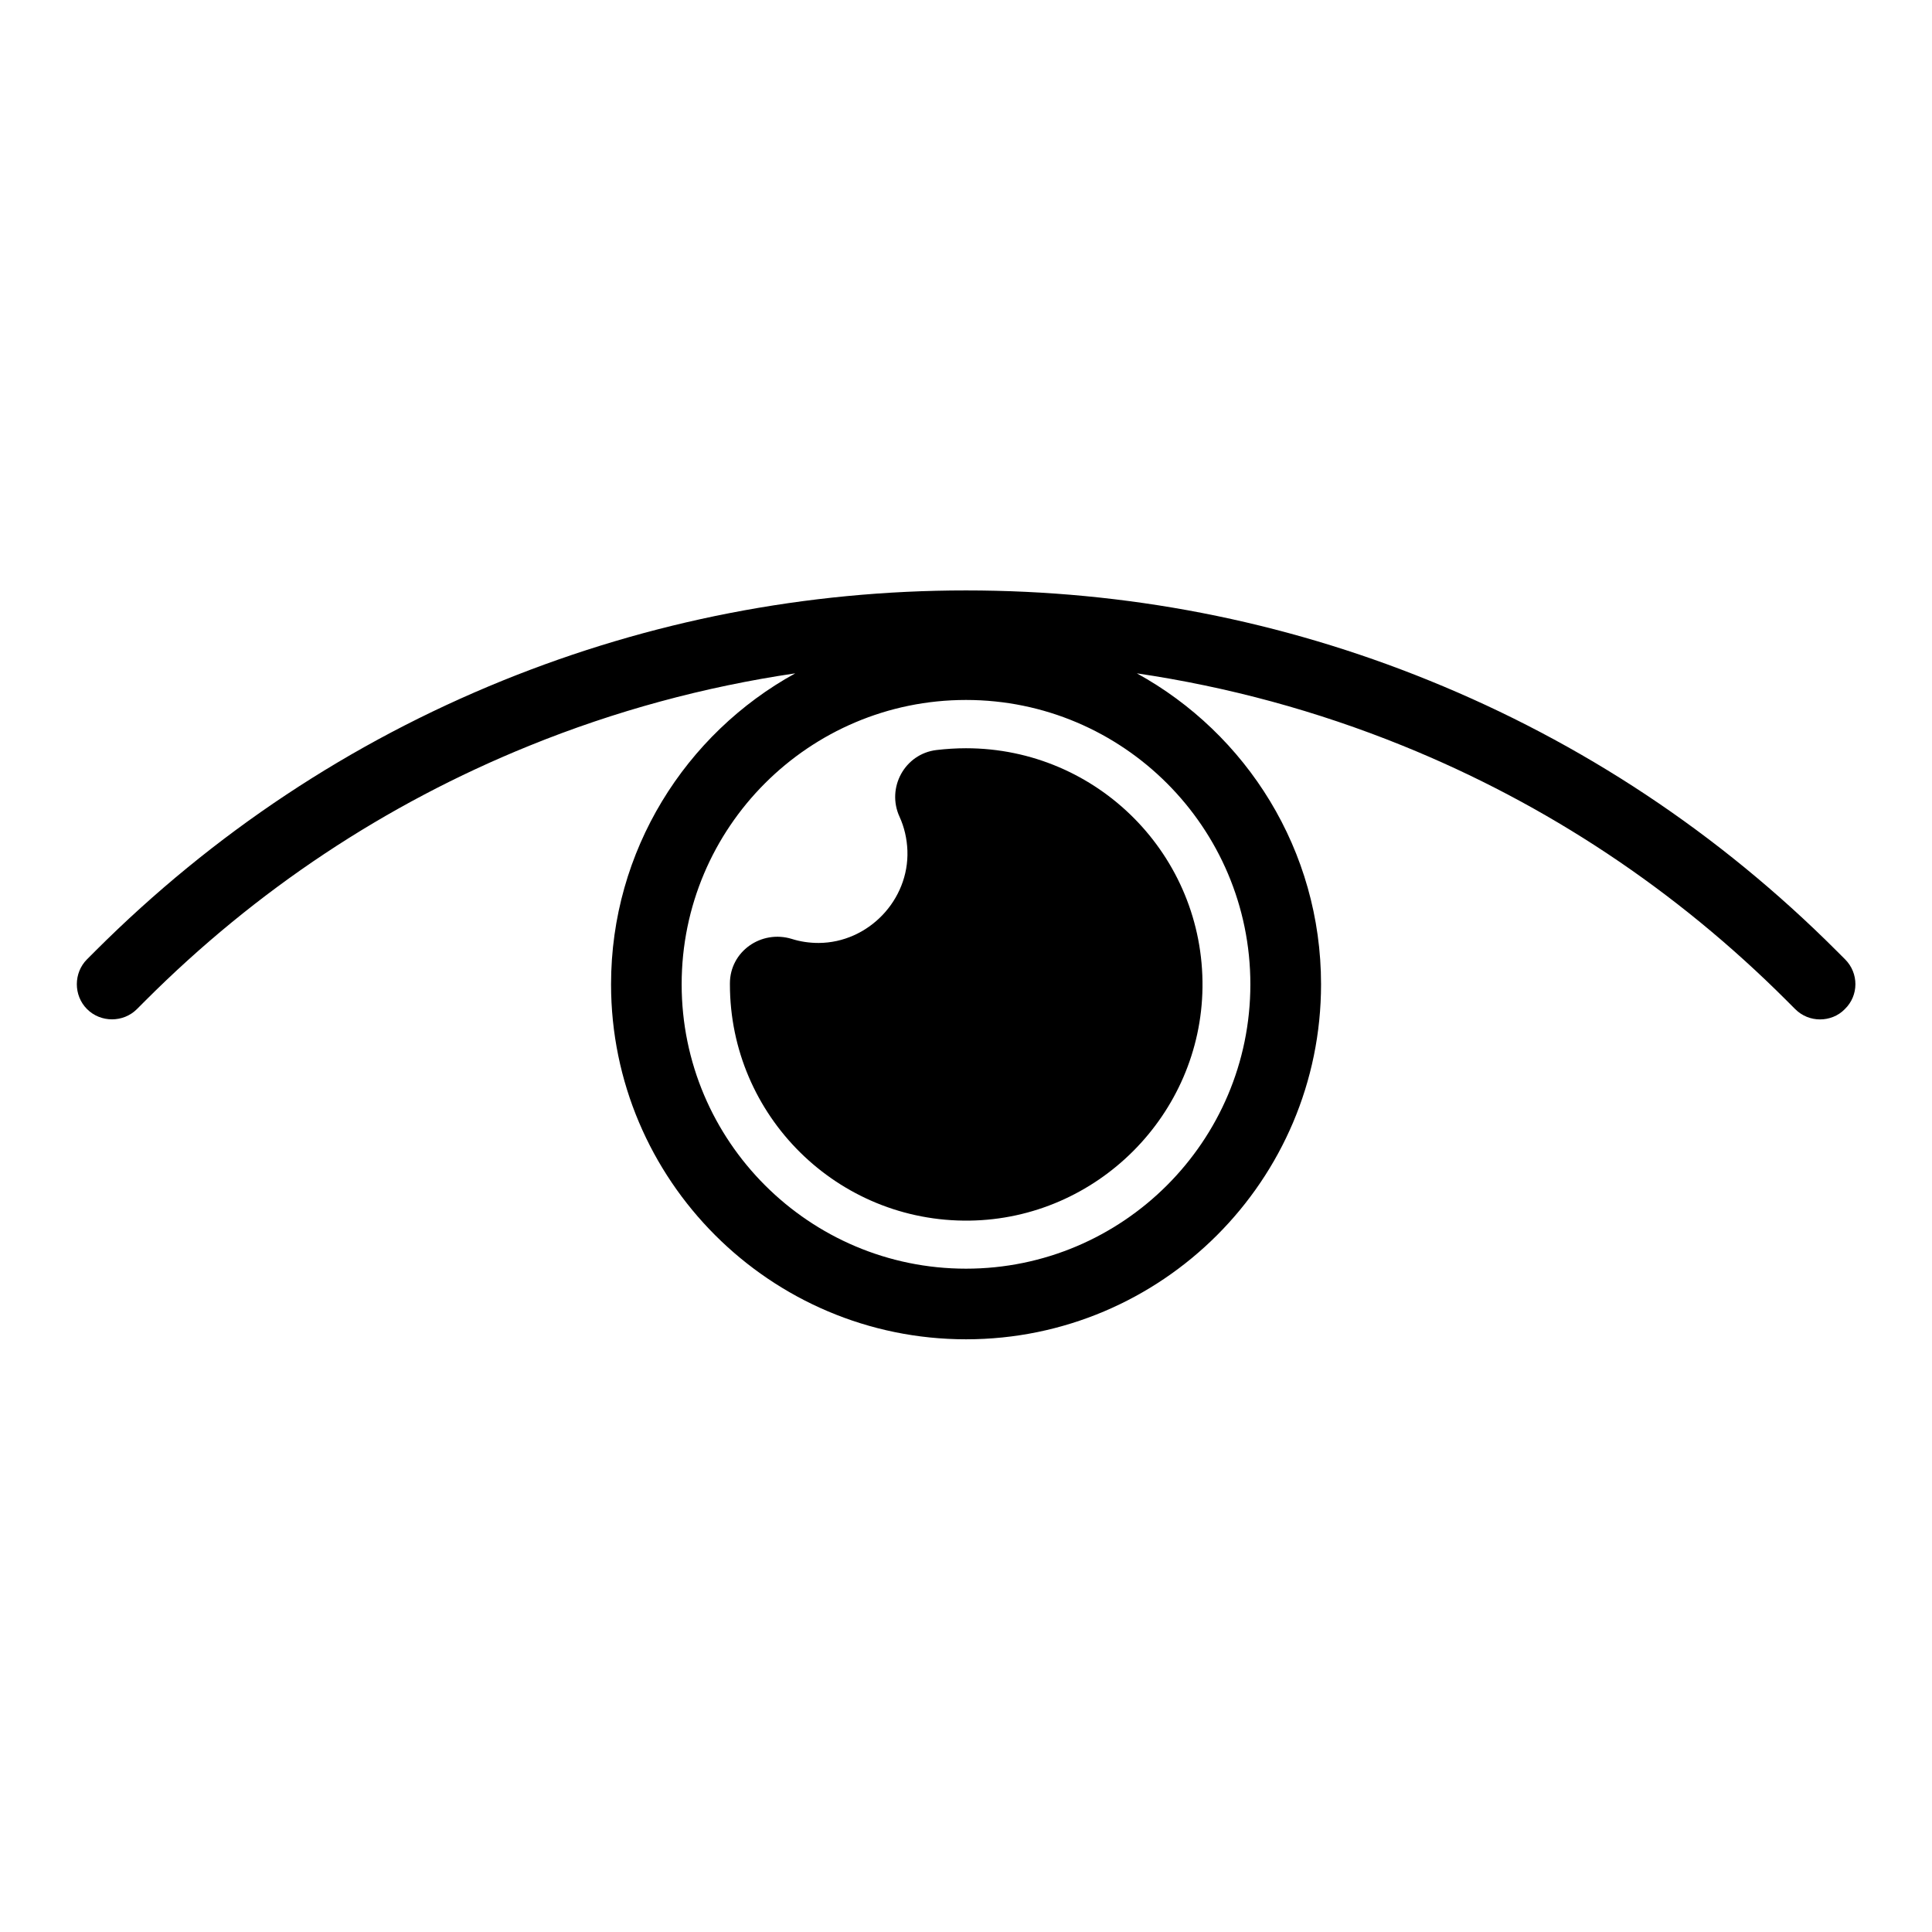
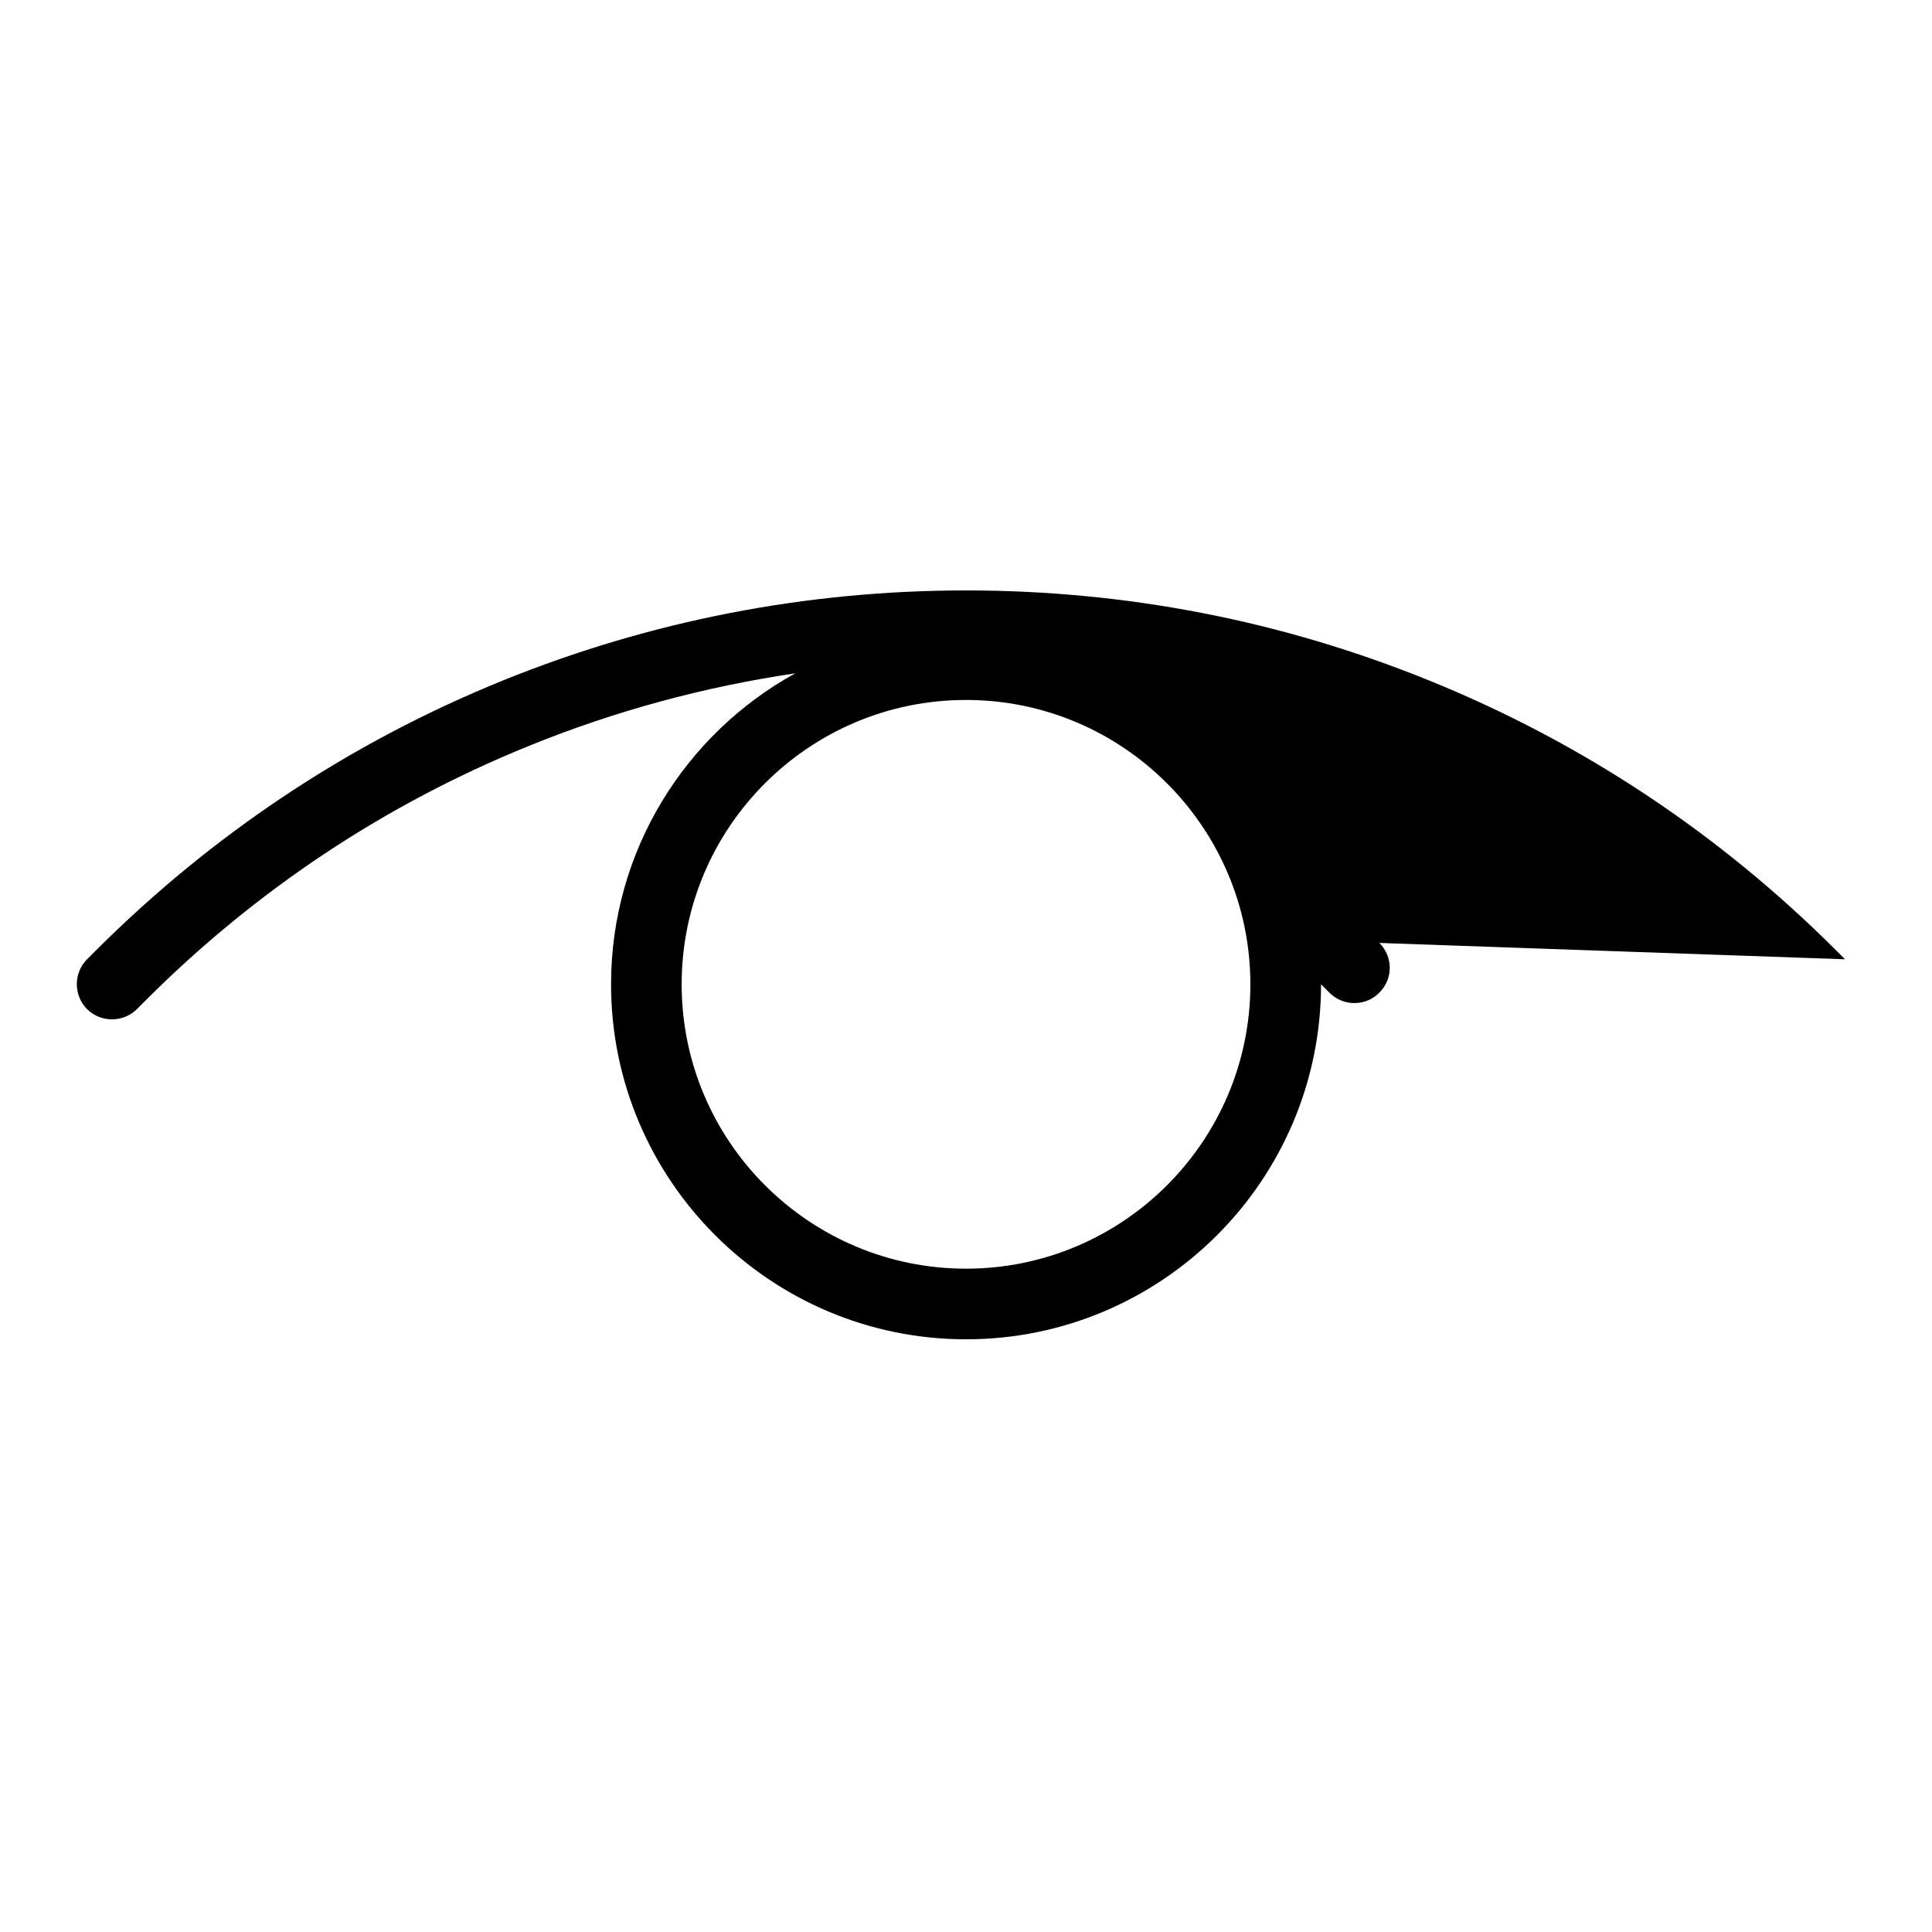
<svg xmlns="http://www.w3.org/2000/svg" fill="#000000" width="800px" height="800px" version="1.1" viewBox="144 144 512 512">
  <g>
-     <path d="m632.95 398.22-2.25-2.25c-31.164-31.164-67.48-55.215-107.94-71.625-39.102-15.879-80.395-23.875-122.75-23.875-42.359-0.004-83.715 8.055-122.75 23.871-40.465 16.41-76.781 40.523-107.94 71.625l-2.25 2.25c-3.613 3.613-3.613 9.598 0 13.211 3.613 3.613 9.598 3.613 13.211 0l2.25-2.25c29.387-29.387 63.57-52.074 101.72-67.539 22.75-9.242 46.387-15.641 70.5-19.195-29.09 15.996-48.816 46.98-48.816 82.406 0 51.84 42.18 94.078 94.078 94.078s94.078-42.18 94.078-94.078c0-35.488-19.727-66.414-48.816-82.406 24.113 3.555 47.691 9.953 70.5 19.195 38.152 15.461 72.395 38.211 101.72 67.539l2.25 2.25c1.836 1.836 4.207 2.727 6.574 2.727 2.371 0 4.797-0.887 6.574-2.727 3.734-3.609 3.734-9.535 0.062-13.207zm-157.59 6.633c0 41.59-33.828 75.359-75.359 75.359-41.527 0-75.355-33.77-75.355-75.359 0-41.59 33.77-75.355 75.359-75.355 41.586 0 75.355 33.828 75.355 75.355z" />
-     <path d="m382.4 360.48c1.242 2.727 1.953 5.746 2.074 8.945 0.473 13.094-10.367 24.41-23.52 24.469-2.488 0-4.859-0.355-7.109-1.066-8.117-2.488-16.41 3.316-16.41 11.789v0.238c0 34.836 28.496 63.094 63.508 62.621 33.77-0.473 61.316-28.082 61.73-61.793 0.414-34.953-27.785-63.391-62.68-63.391-2.664 0-5.273 0.176-7.82 0.473-8.41 1.008-13.328 10.012-9.773 17.715z" />
+     <path d="m632.95 398.22-2.25-2.25c-31.164-31.164-67.48-55.215-107.94-71.625-39.102-15.879-80.395-23.875-122.75-23.875-42.359-0.004-83.715 8.055-122.75 23.871-40.465 16.41-76.781 40.523-107.94 71.625l-2.25 2.25c-3.613 3.613-3.613 9.598 0 13.211 3.613 3.613 9.598 3.613 13.211 0l2.25-2.25c29.387-29.387 63.57-52.074 101.72-67.539 22.75-9.242 46.387-15.641 70.5-19.195-29.09 15.996-48.816 46.98-48.816 82.406 0 51.84 42.18 94.078 94.078 94.078s94.078-42.18 94.078-94.078l2.25 2.25c1.836 1.836 4.207 2.727 6.574 2.727 2.371 0 4.797-0.887 6.574-2.727 3.734-3.609 3.734-9.535 0.062-13.207zm-157.59 6.633c0 41.59-33.828 75.359-75.359 75.359-41.527 0-75.355-33.77-75.355-75.359 0-41.59 33.77-75.355 75.359-75.355 41.586 0 75.355 33.828 75.355 75.355z" />
  </g>
</svg>